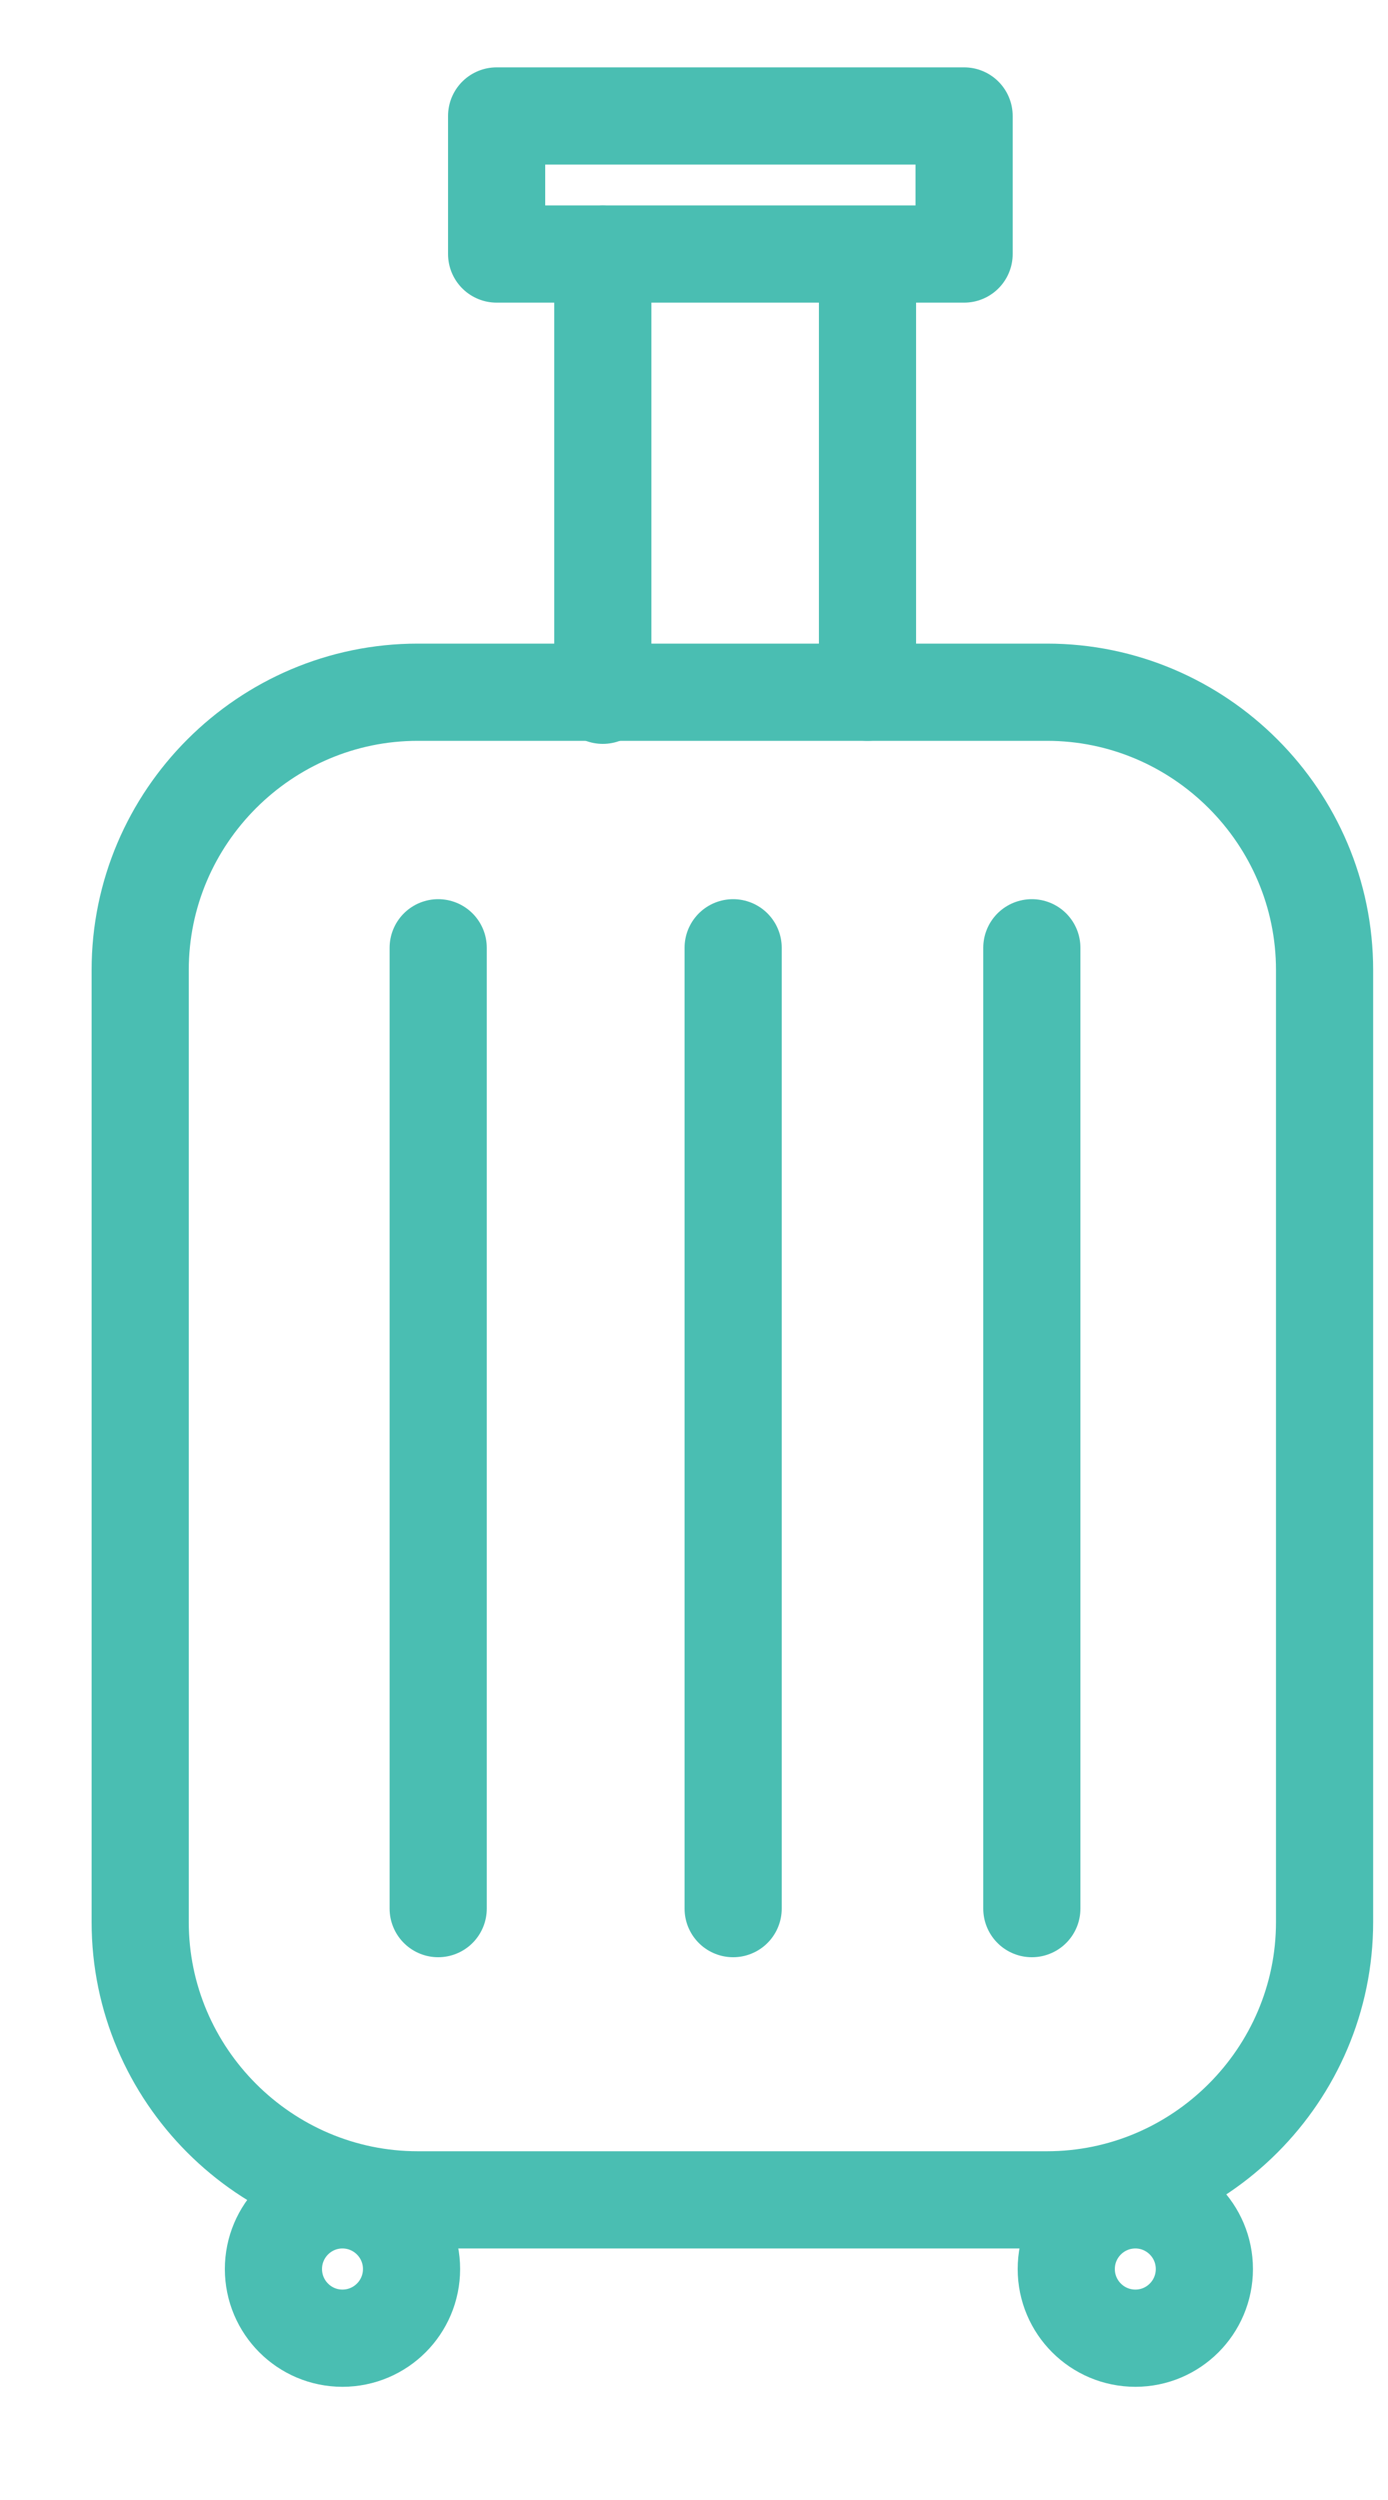
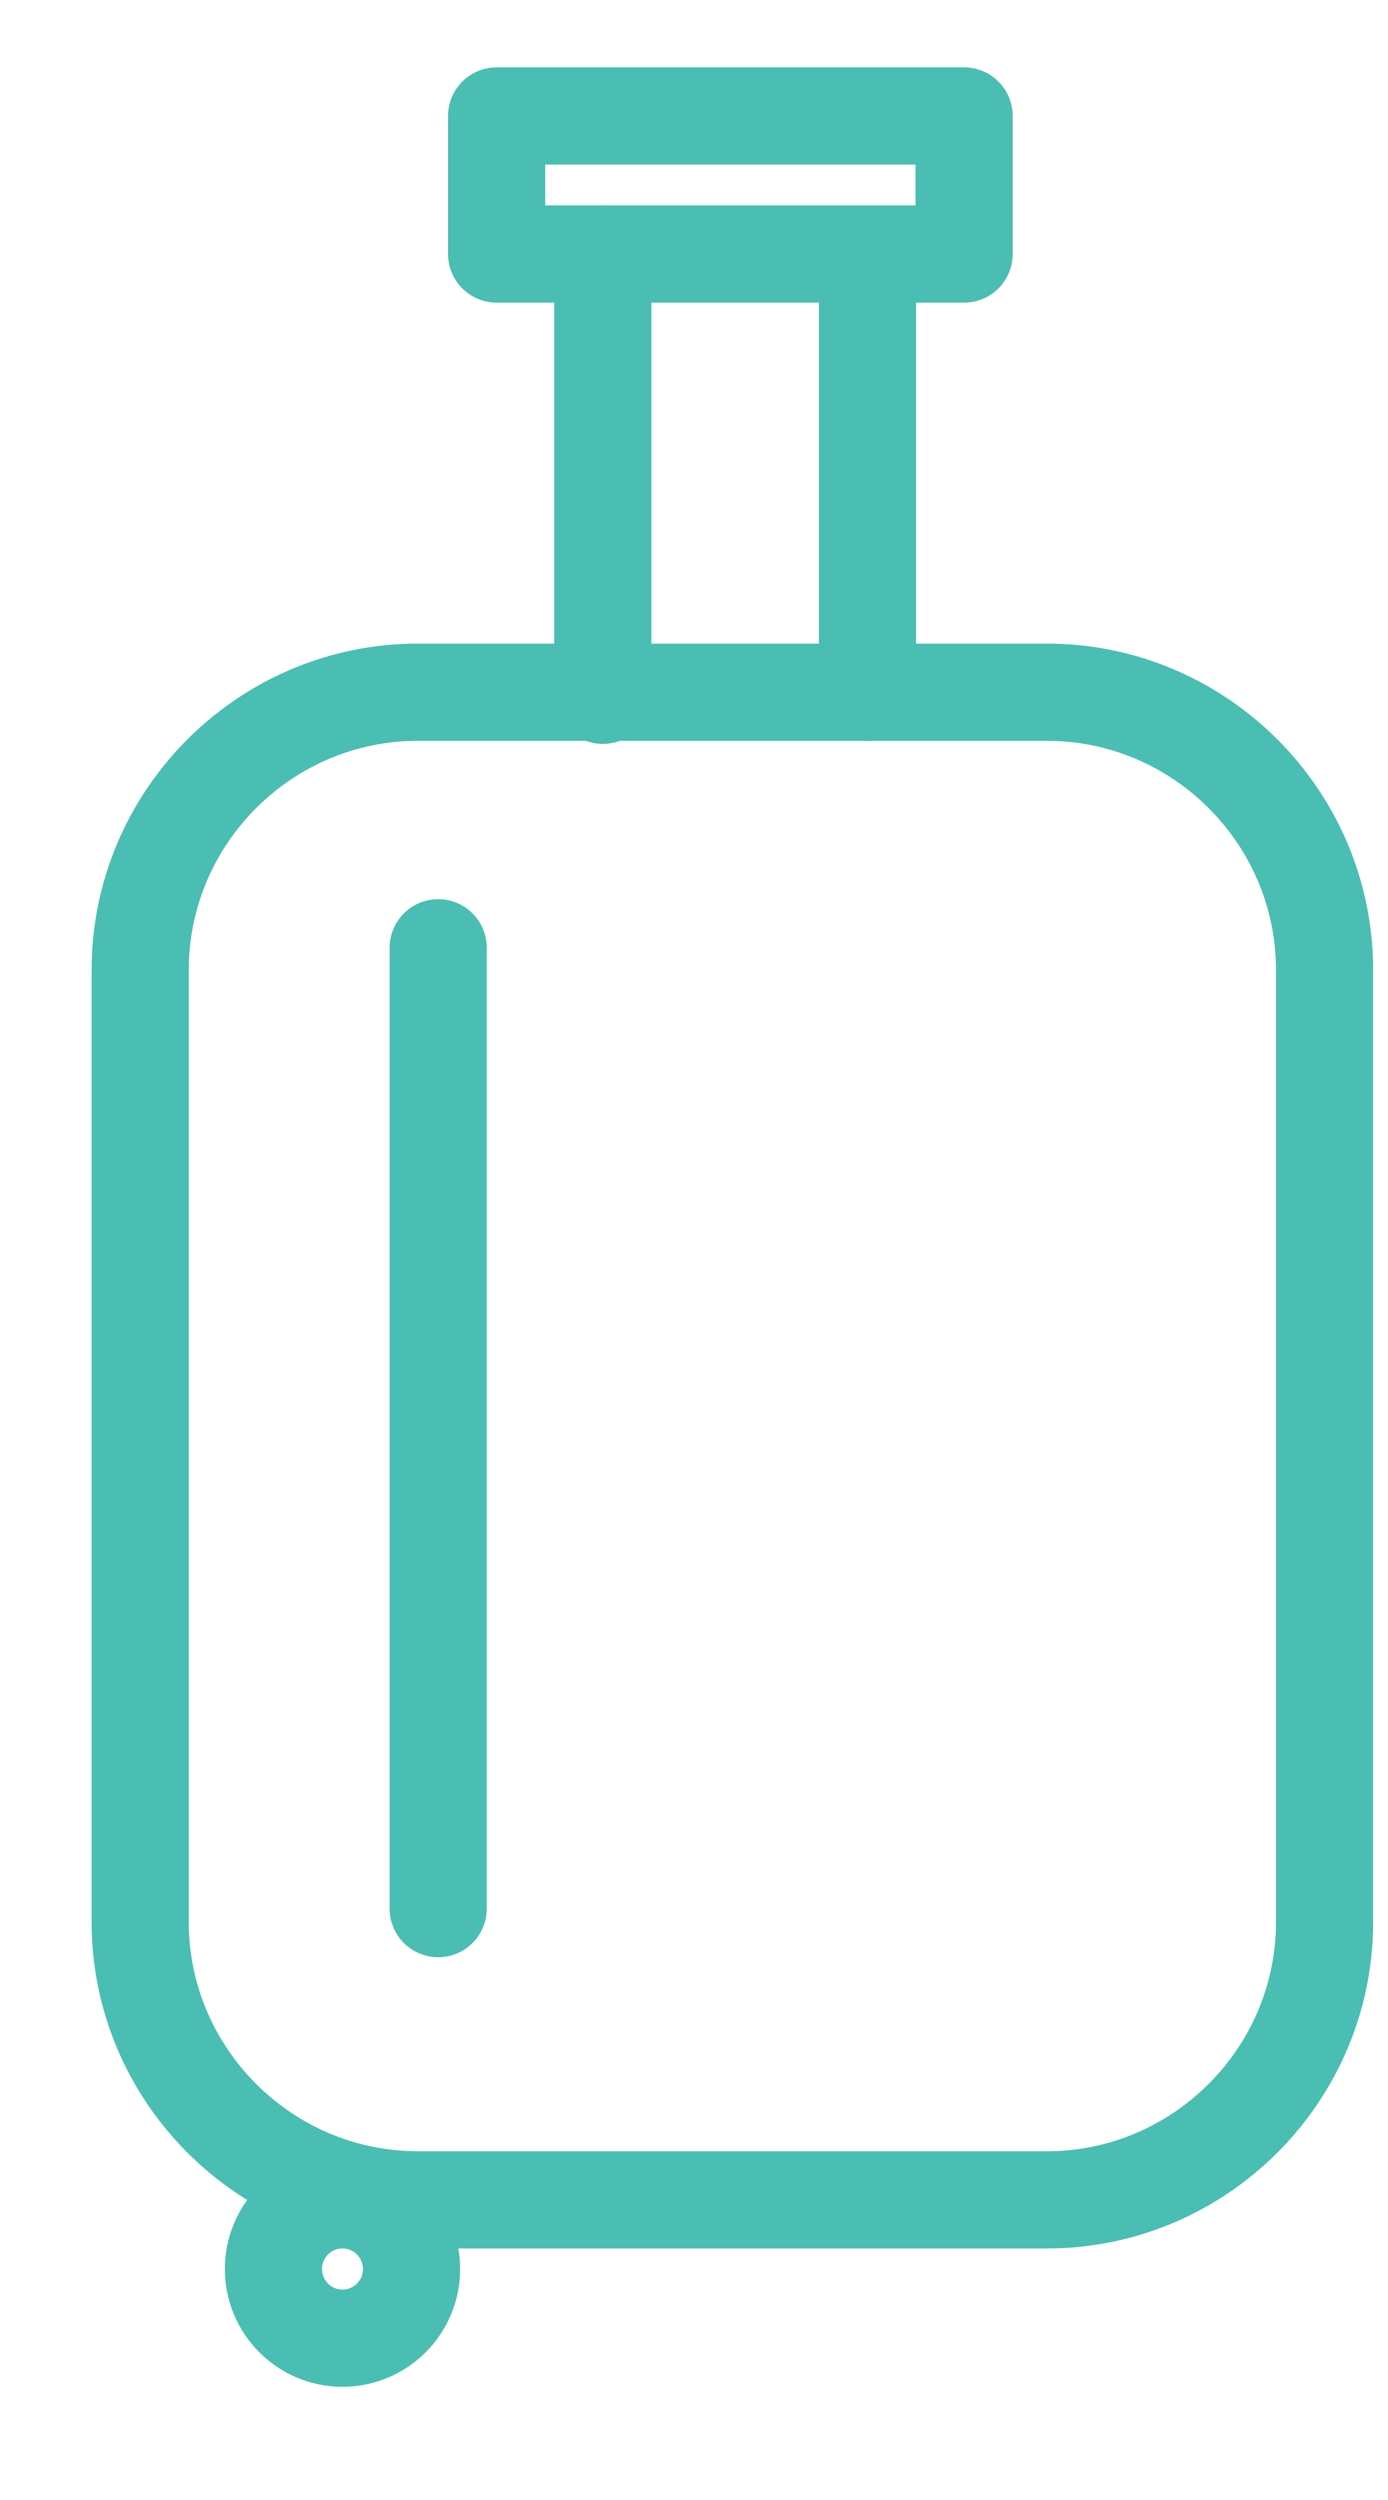
<svg xmlns="http://www.w3.org/2000/svg" width="10px" height="18px" viewBox="0 0 10 18" version="1.1">
  <g id="Page-1" stroke="none" stroke-width="1" fill="none" fill-rule="evenodd" stroke-linecap="round" stroke-linejoin="round">
    <g id="images" transform="translate(-571, -3730)" stroke="#4ABEB2" stroke-width="0.7">
      <g id="layover-tour-icon" transform="translate(572, 3730)">
        <polygon id="Stroke-7" points="5.946 1.829 3.266 1.829 2.578 1.829 2.578 0.835 5.946 0.835" />
        <path d="M3.343,5.006 L3.343,1.829" id="Stroke-9" />
        <path d="M5.25,4.984 L5.25,1.83" id="Stroke-11" />
        <path d="M1.965,16.337 C1.965,16.062 1.742,15.839 1.467,15.839 C1.193,15.839 0.97,16.062 0.97,16.337 C0.97,16.612 1.193,16.835 1.467,16.835 C1.742,16.835 1.965,16.612 1.965,16.337 Z" id="Stroke-13" />
-         <path d="M7.677,16.337 C7.677,16.062 7.454,15.839 7.18,15.839 C6.905,15.839 6.682,16.062 6.682,16.337 C6.682,16.612 6.905,16.835 7.18,16.835 C7.454,16.835 7.677,16.612 7.677,16.337 Z" id="Stroke-15" />
        <path d="M2.157,13.742 L2.157,6.824" id="Stroke-17" />
-         <path d="M4.282,13.742 L4.282,6.824" id="Stroke-19" />
-         <path d="M6.434,13.742 L6.434,6.824" id="Stroke-21" />
        <path d="M6.543,15.839 L2.01,15.839 C0.91,15.839 0.01,14.939 0.01,13.839 L0.01,6.984 C0.01,5.883 0.91,4.984 2.01,4.984 L6.543,4.984 C7.643,4.984 8.543,5.883 8.543,6.984 L8.543,13.839 C8.543,14.939 7.643,15.839 6.543,15.839 Z" id="Stroke-23" />
      </g>
    </g>
  </g>
</svg>